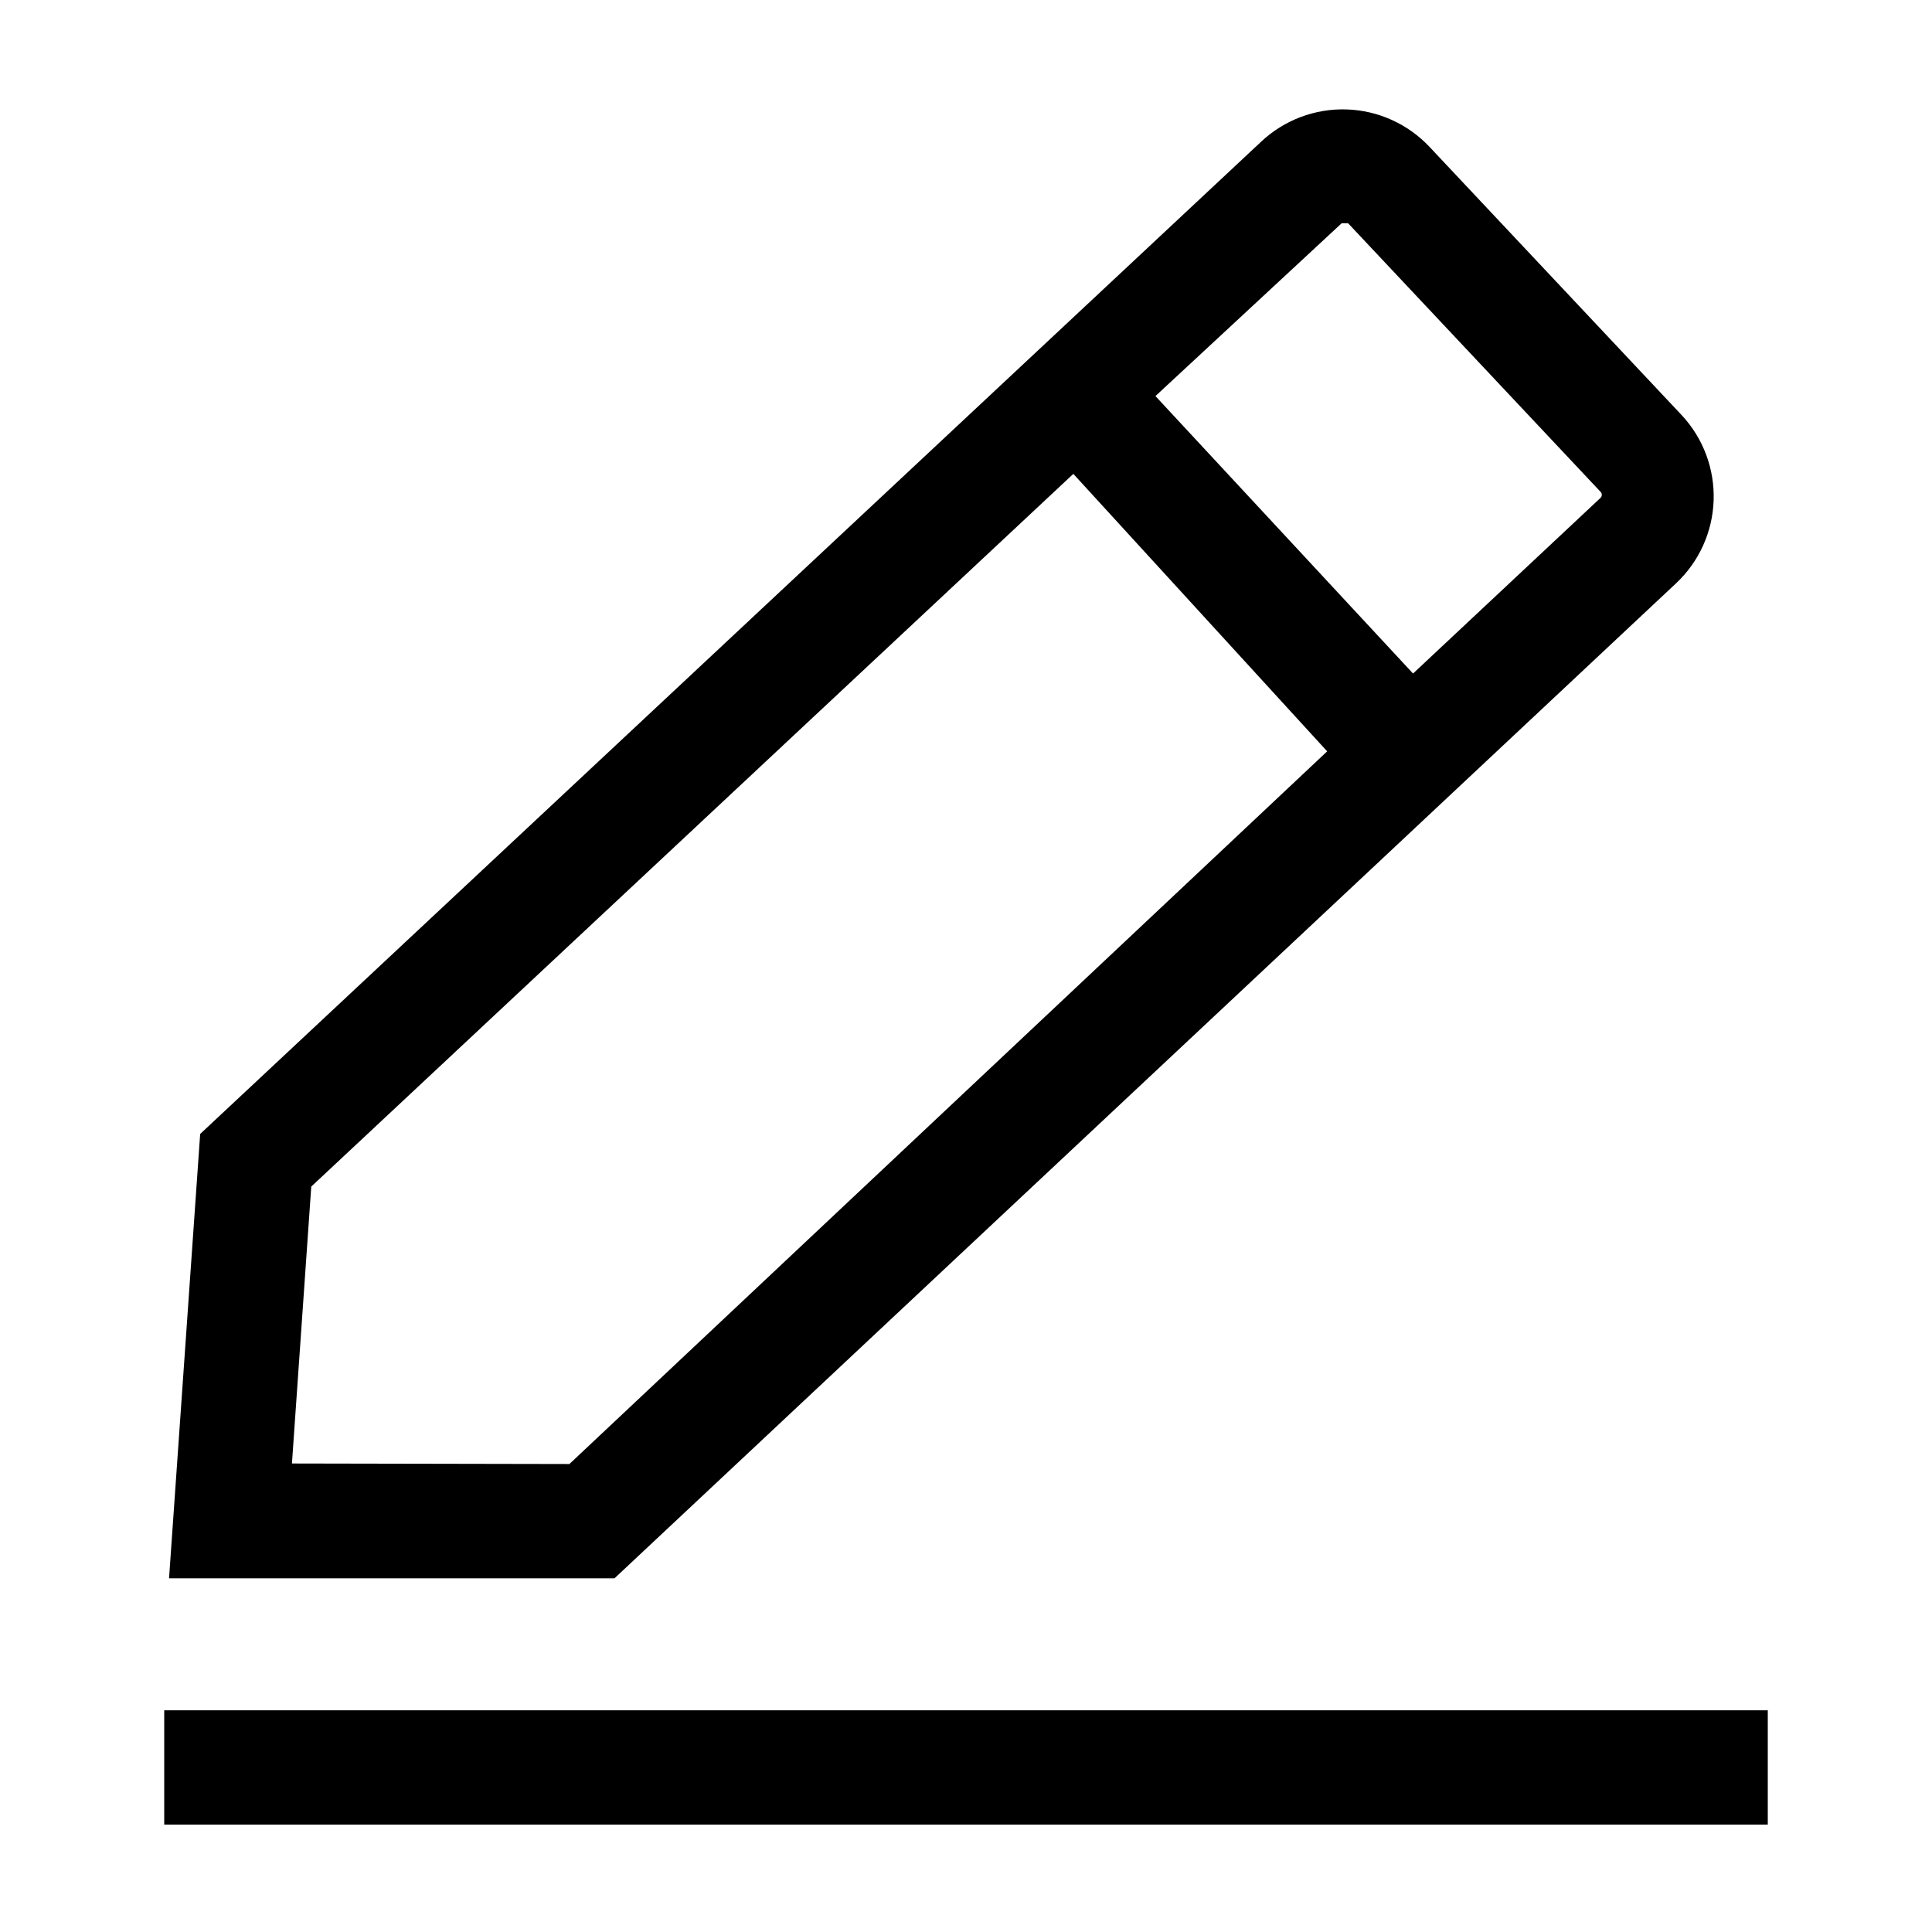
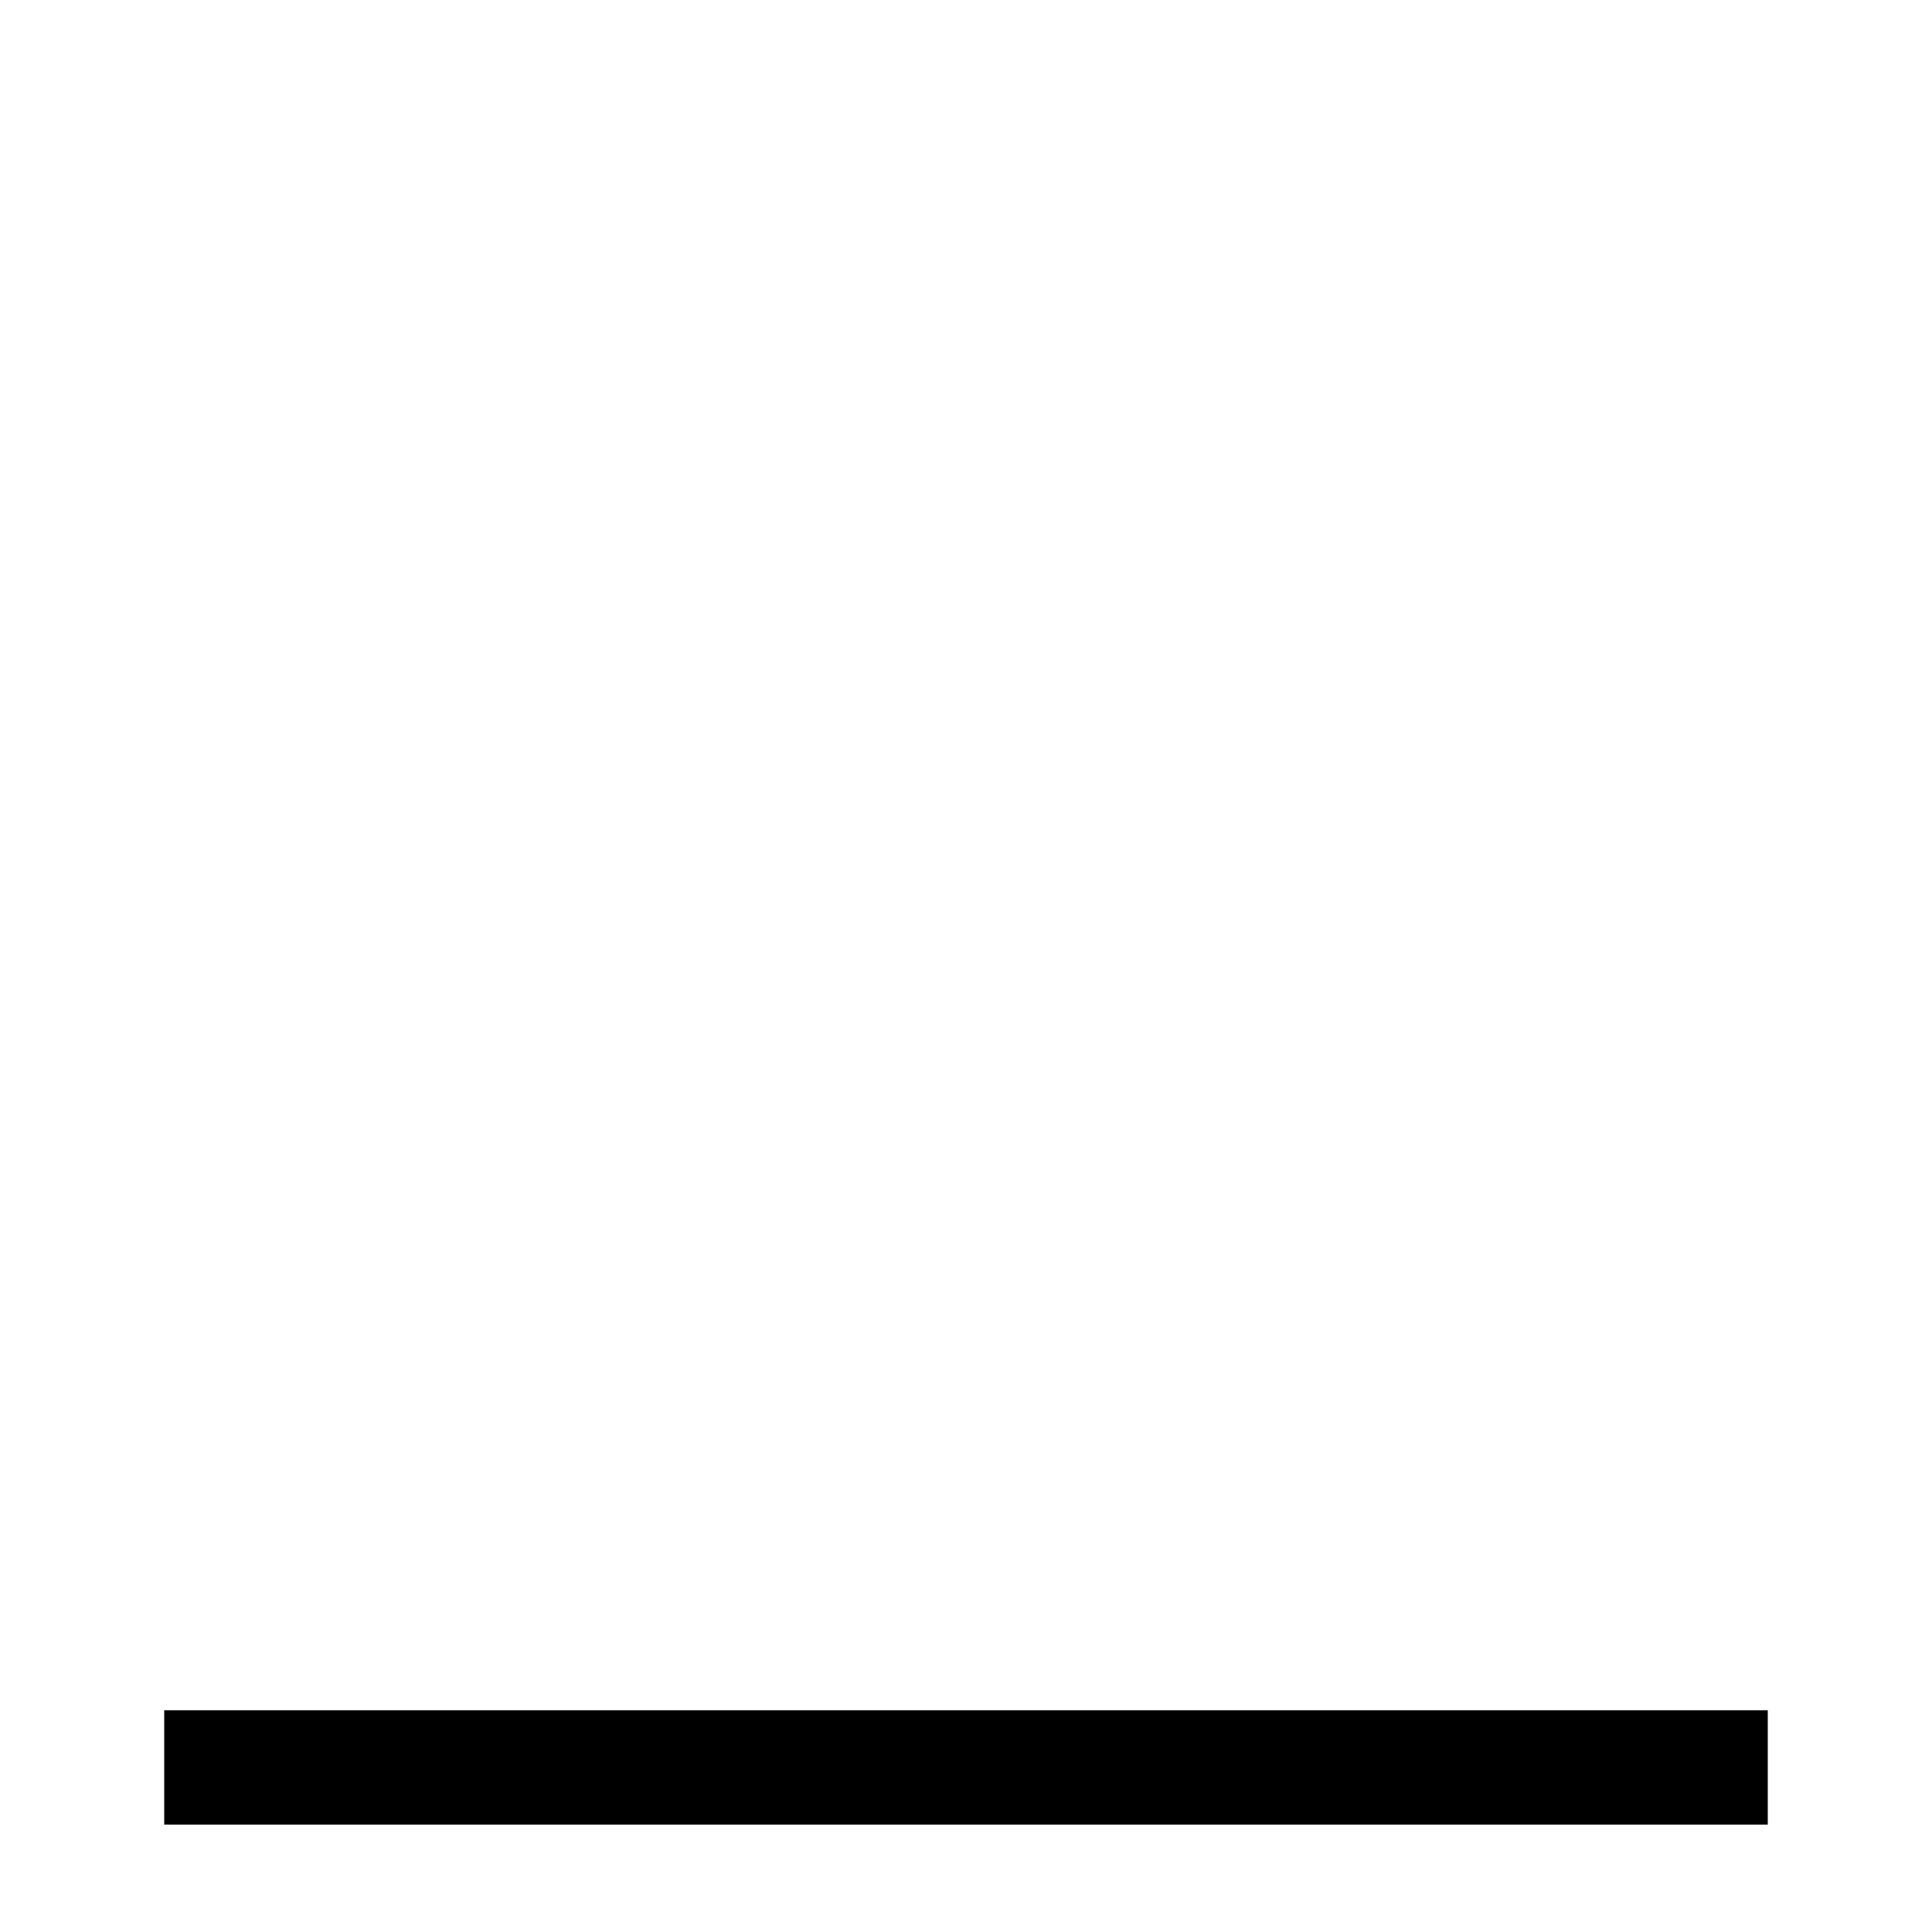
<svg xmlns="http://www.w3.org/2000/svg" width="1200pt" height="1200pt" version="1.1" viewBox="0 0 1200 1200">
  <g>
-     <path d="m1041 362.33c14.277-13.371 22.68-31.855 23.367-51.41 0.688-19.551-6.394-38.578-19.699-52.922l-156.67-166.67c-13.43-14.332-32.008-22.738-51.641-23.363s-38.711 6.582-53.027 20.031l-659 616.33-19.332 276h276.67zm-207.67-223.66h4l156.67 166.67v-0.004c0.574 0.508 0.902 1.234 0.902 2s-0.328 1.496-0.902 2l-116.33 109-160-172.33zm-652 770.33 12-172 473.34-442.67 157.66 172.34-470.66 442.66z" />
-     <path d="m102 1062.3h996v71h-996z" />
+     <path d="m102 1062.3h996v71h-996" />
  </g>
</svg>